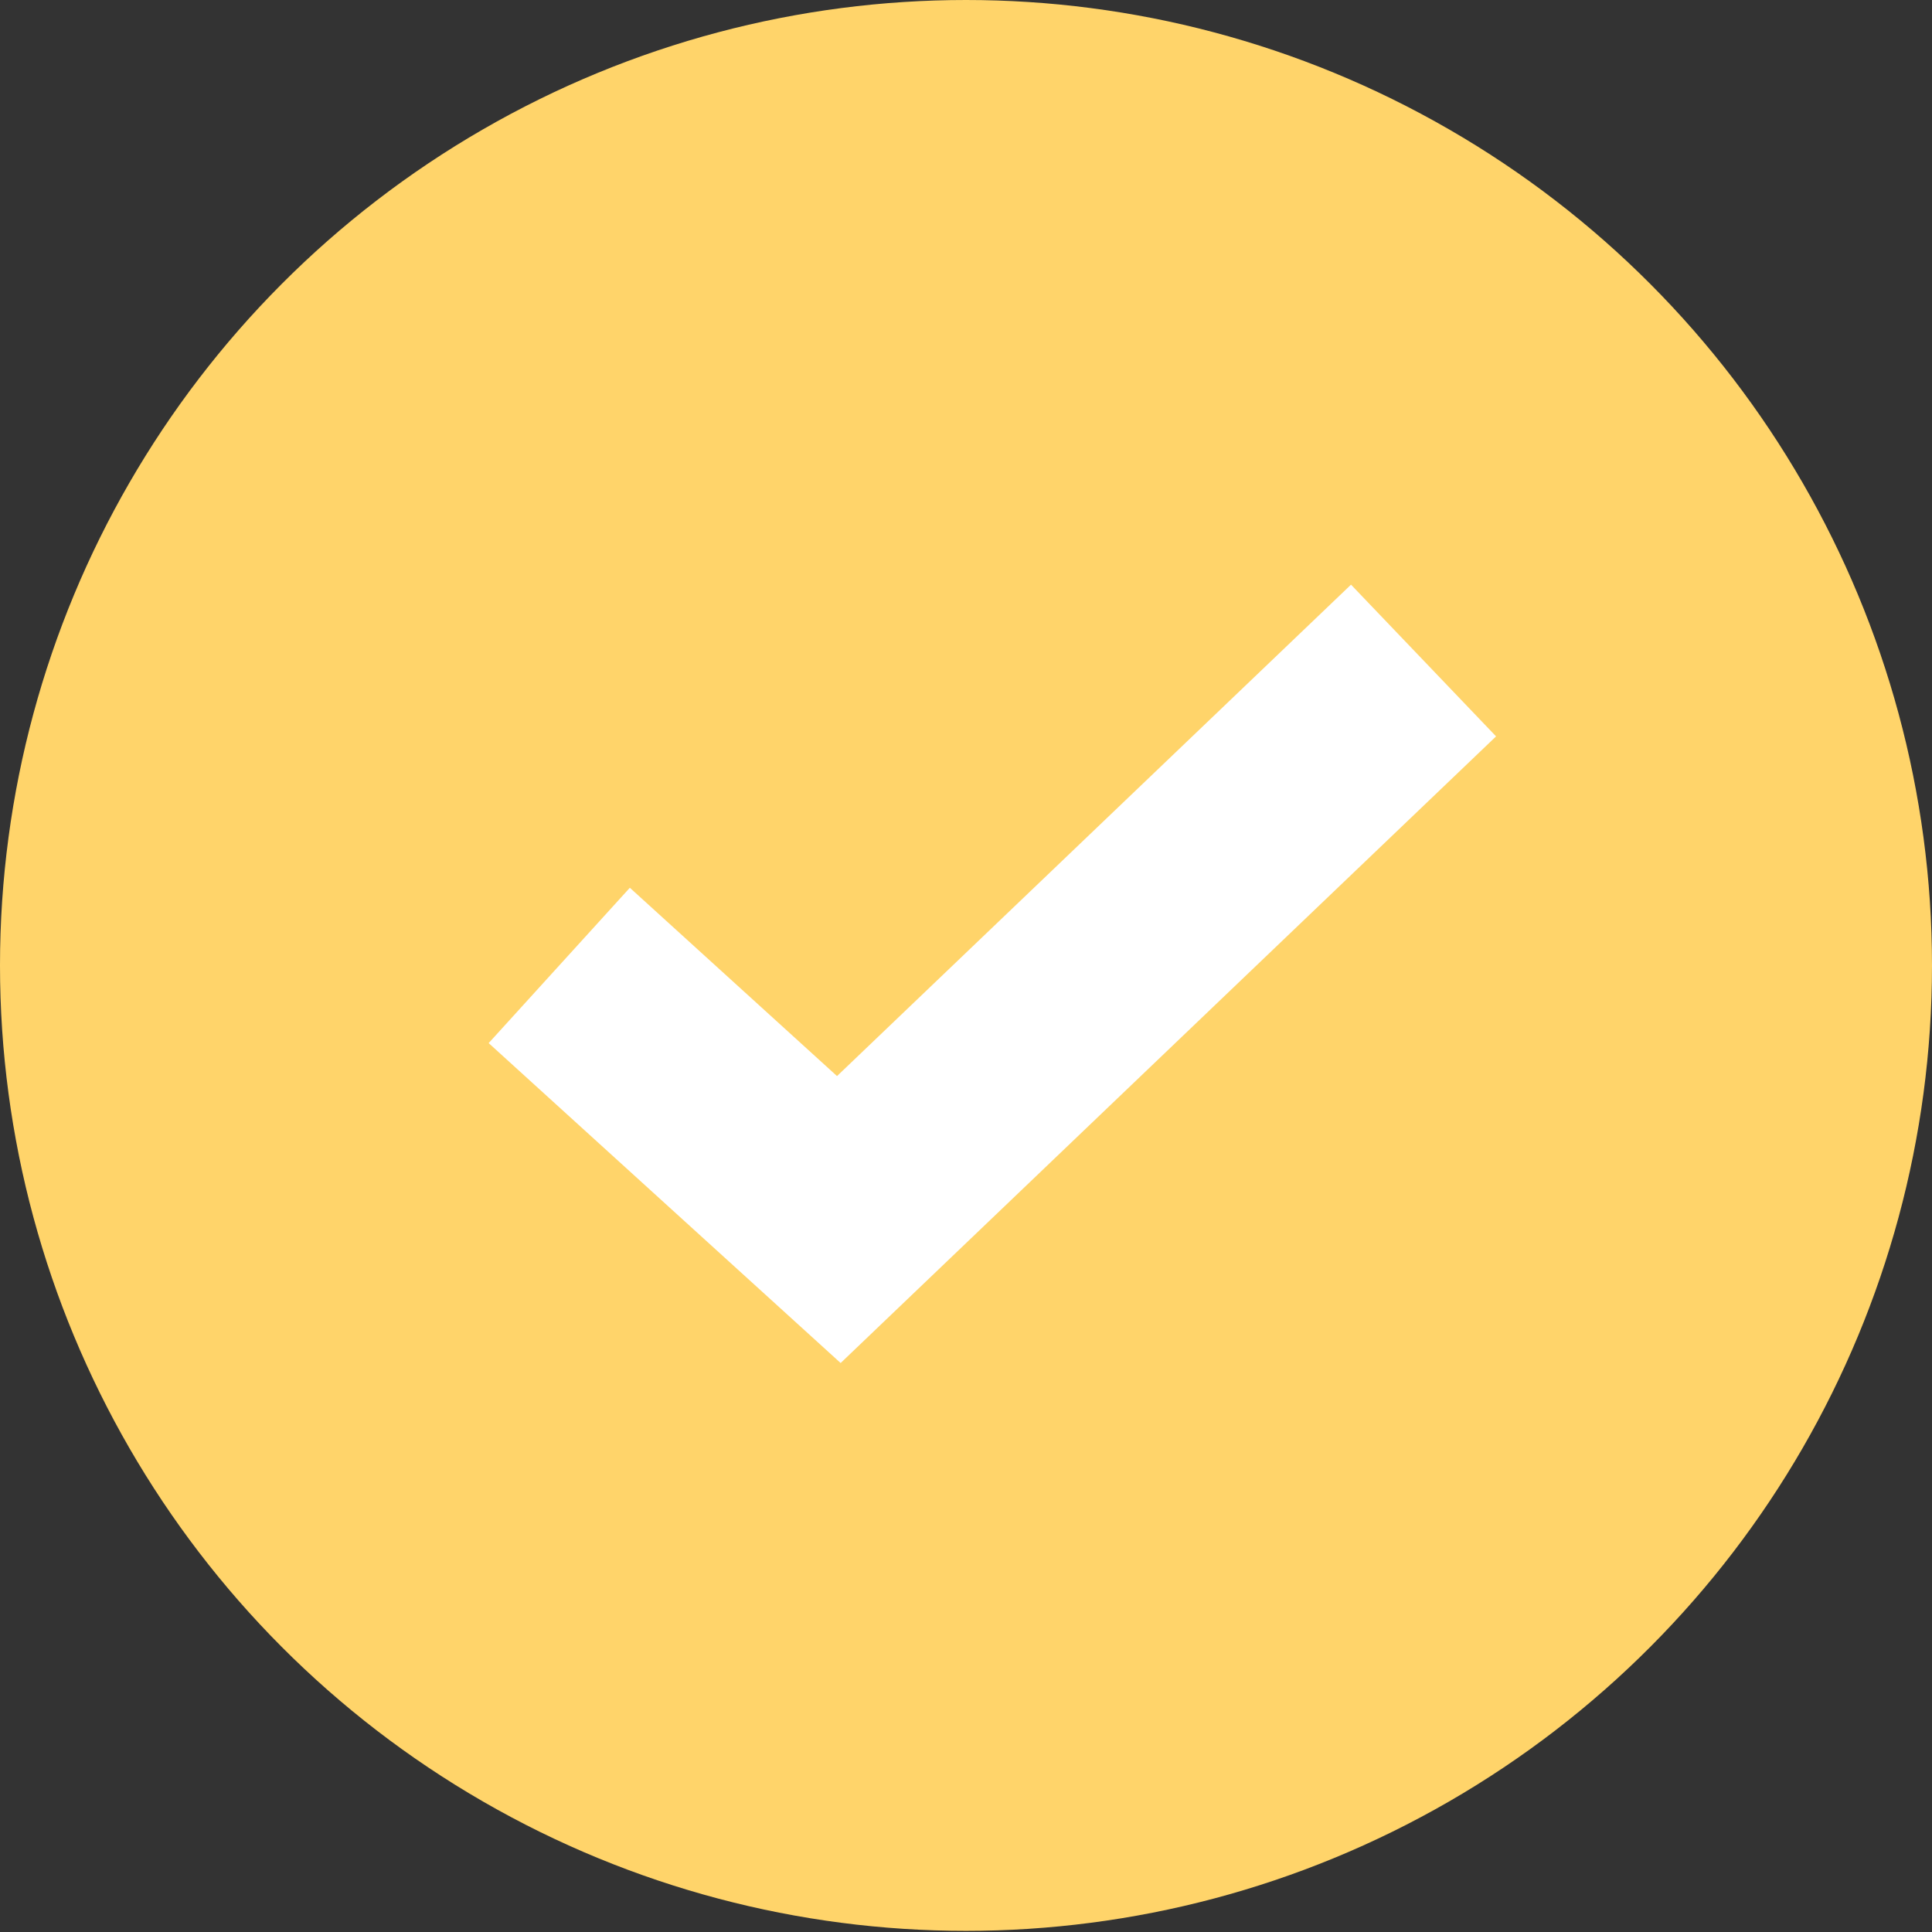
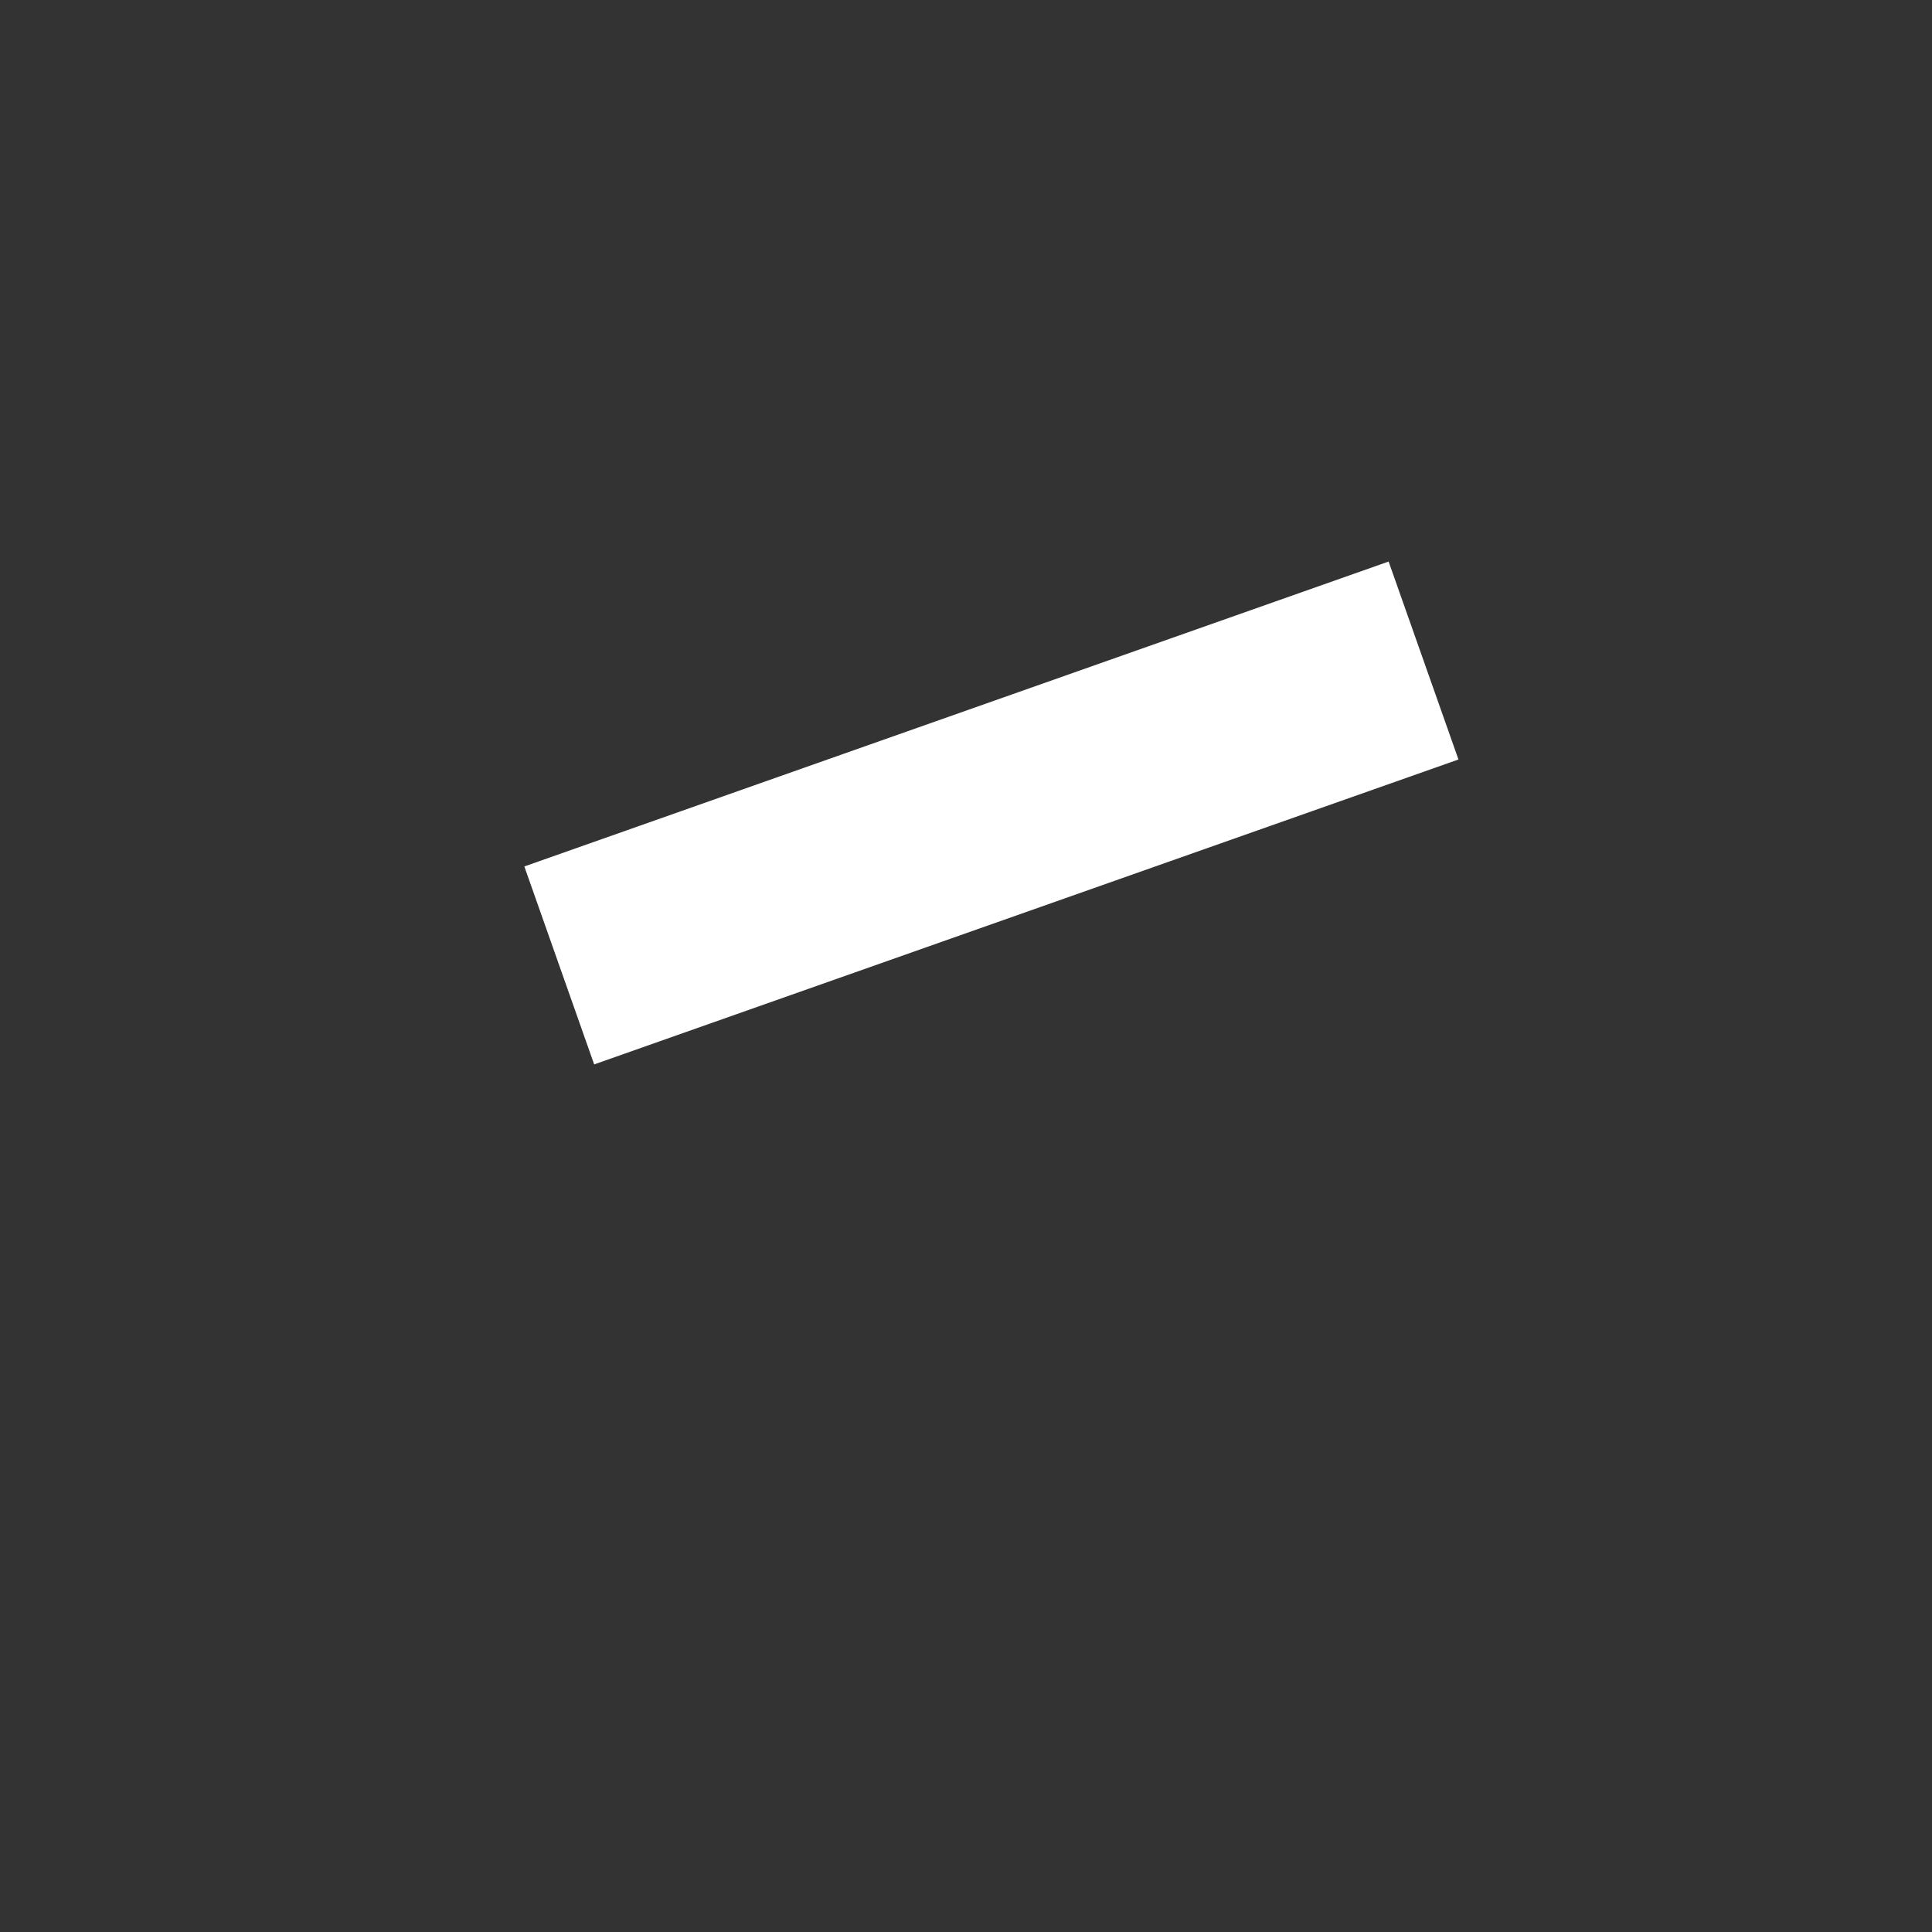
<svg xmlns="http://www.w3.org/2000/svg" width="17" height="17" viewBox="0 0 17 17" fill="none">
  <rect x="0" y="0" width="17" height="17" fill="#333333" stroke="none" />
-   <ellipse cx="8.5" cy="8.495" rx="8.5" ry="8.495" fill="#FFD46A" />
-   <path d="M4.921 8.495L7.381 10.731L12.526 5.812" stroke="white" stroke-width="1.847" />
+   <path d="M4.921 8.495L12.526 5.812" stroke="white" stroke-width="1.847" />
</svg>